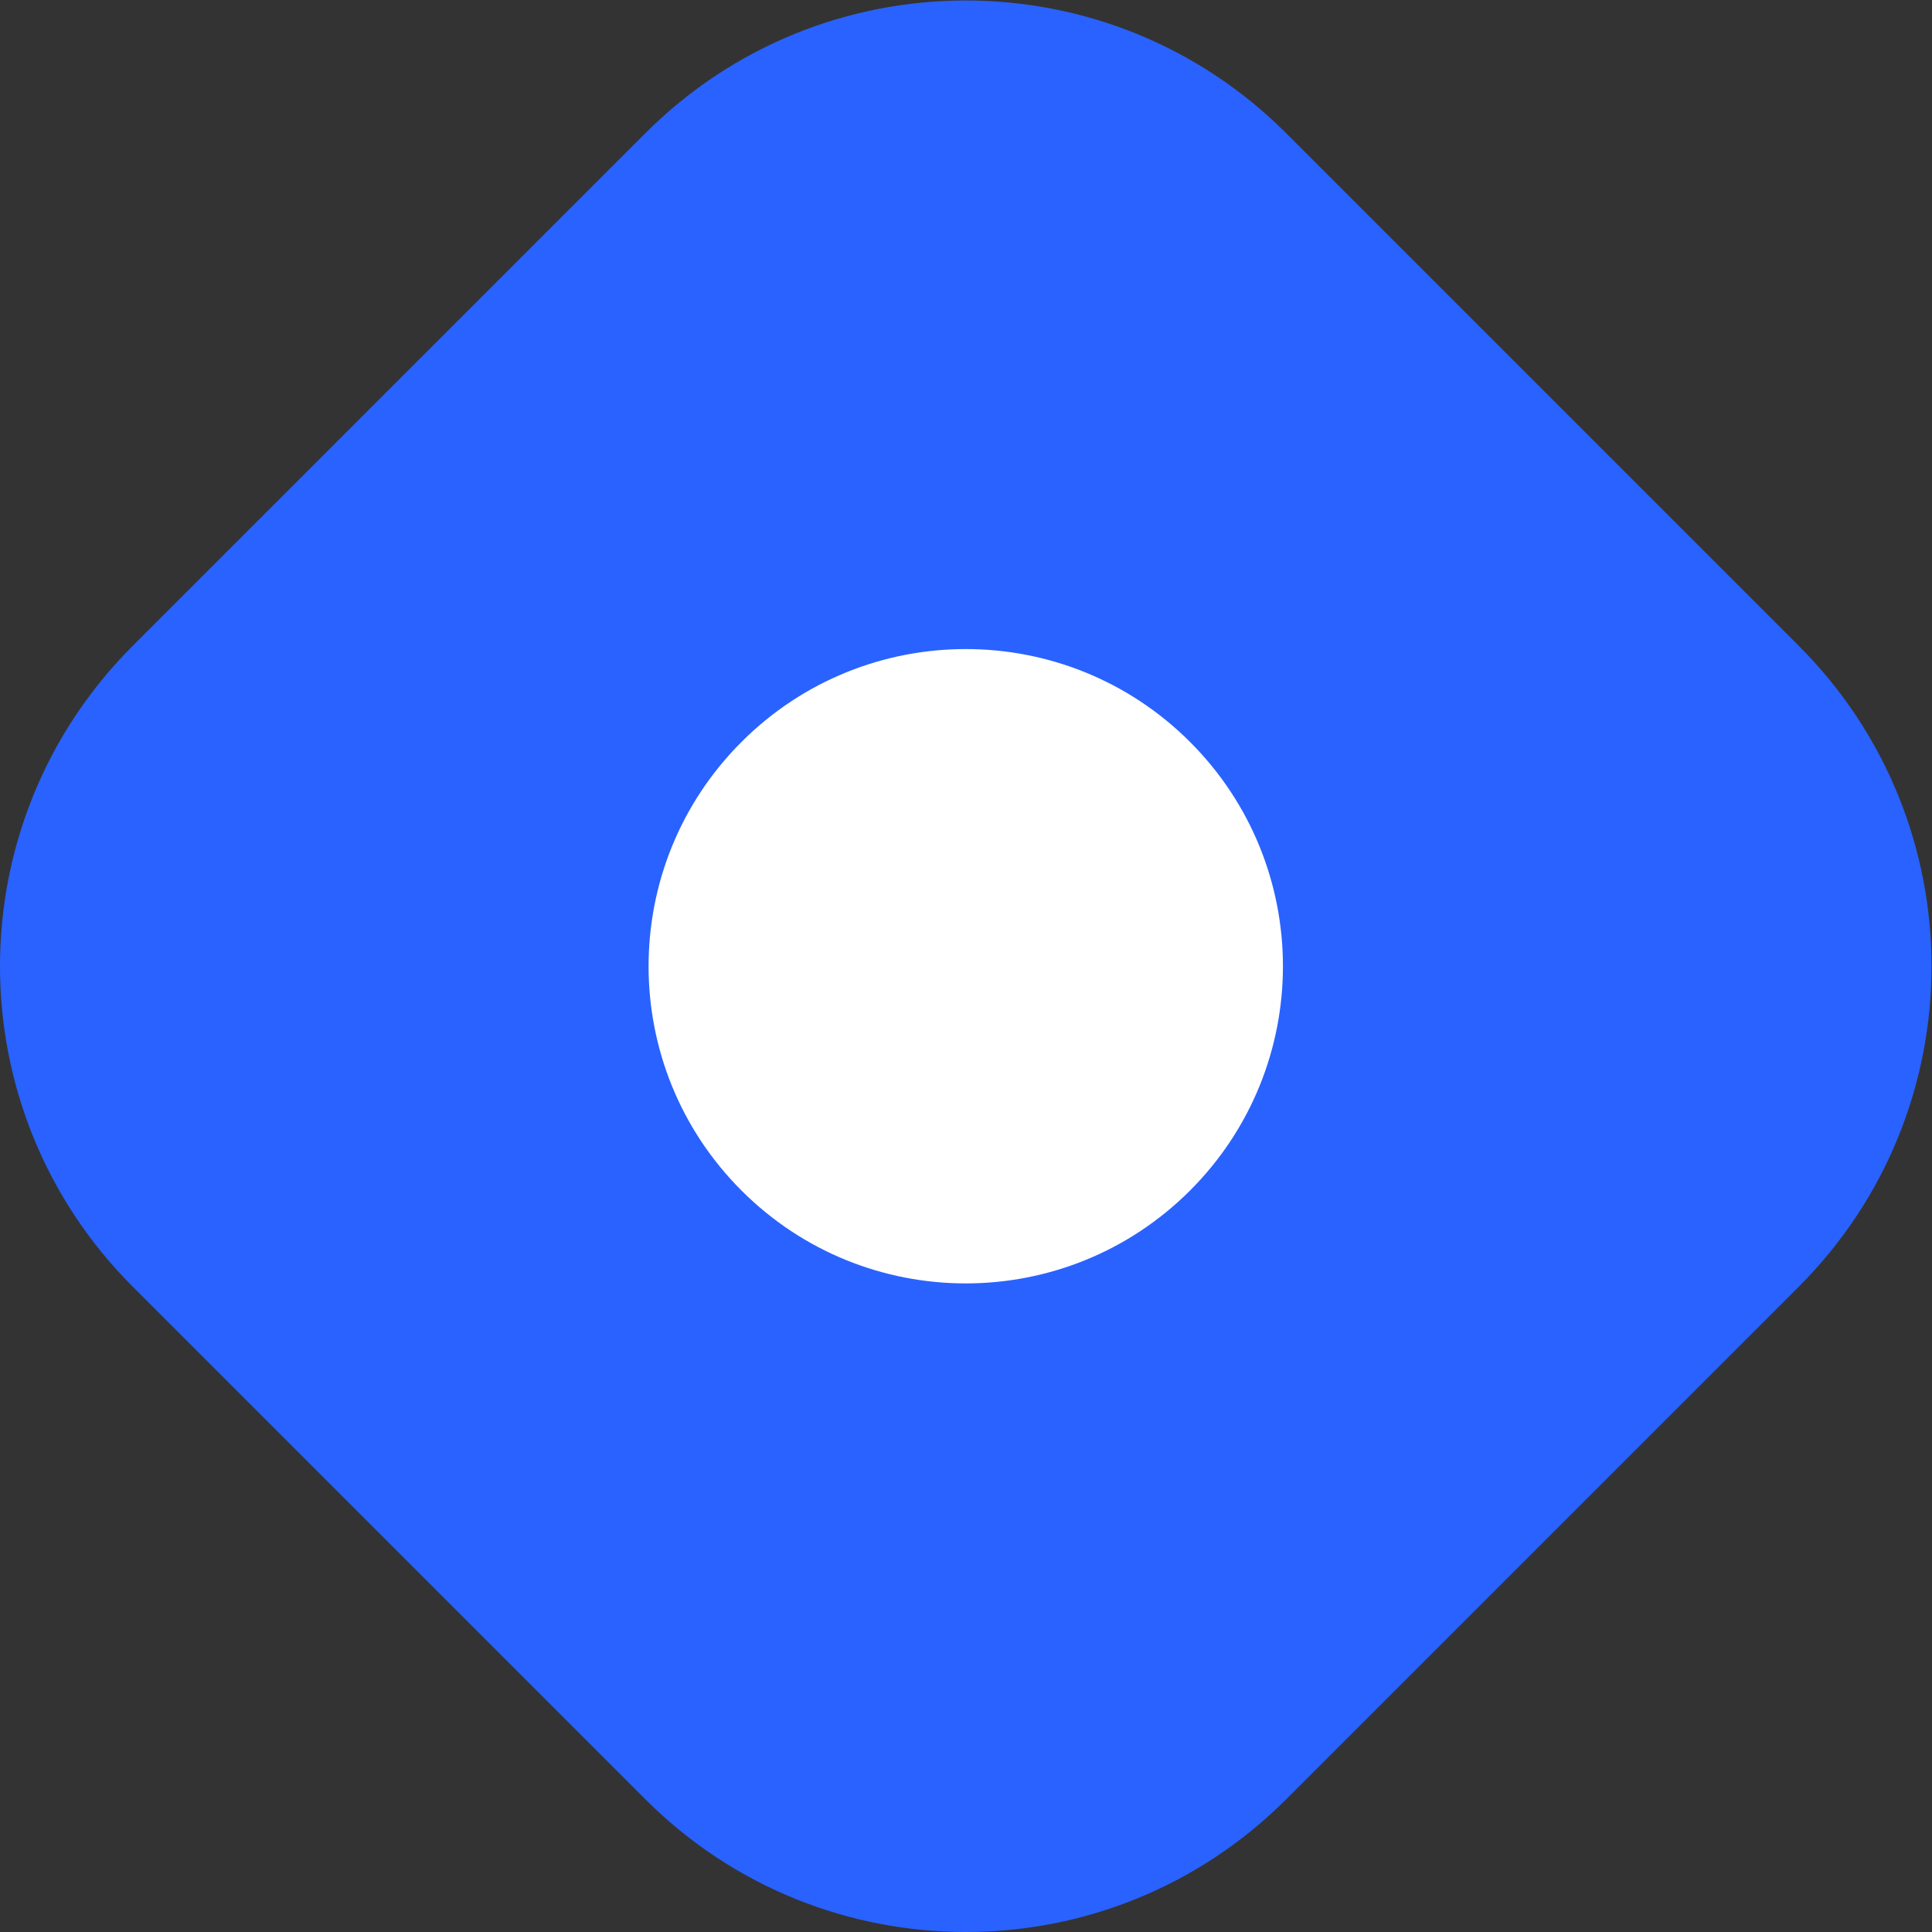
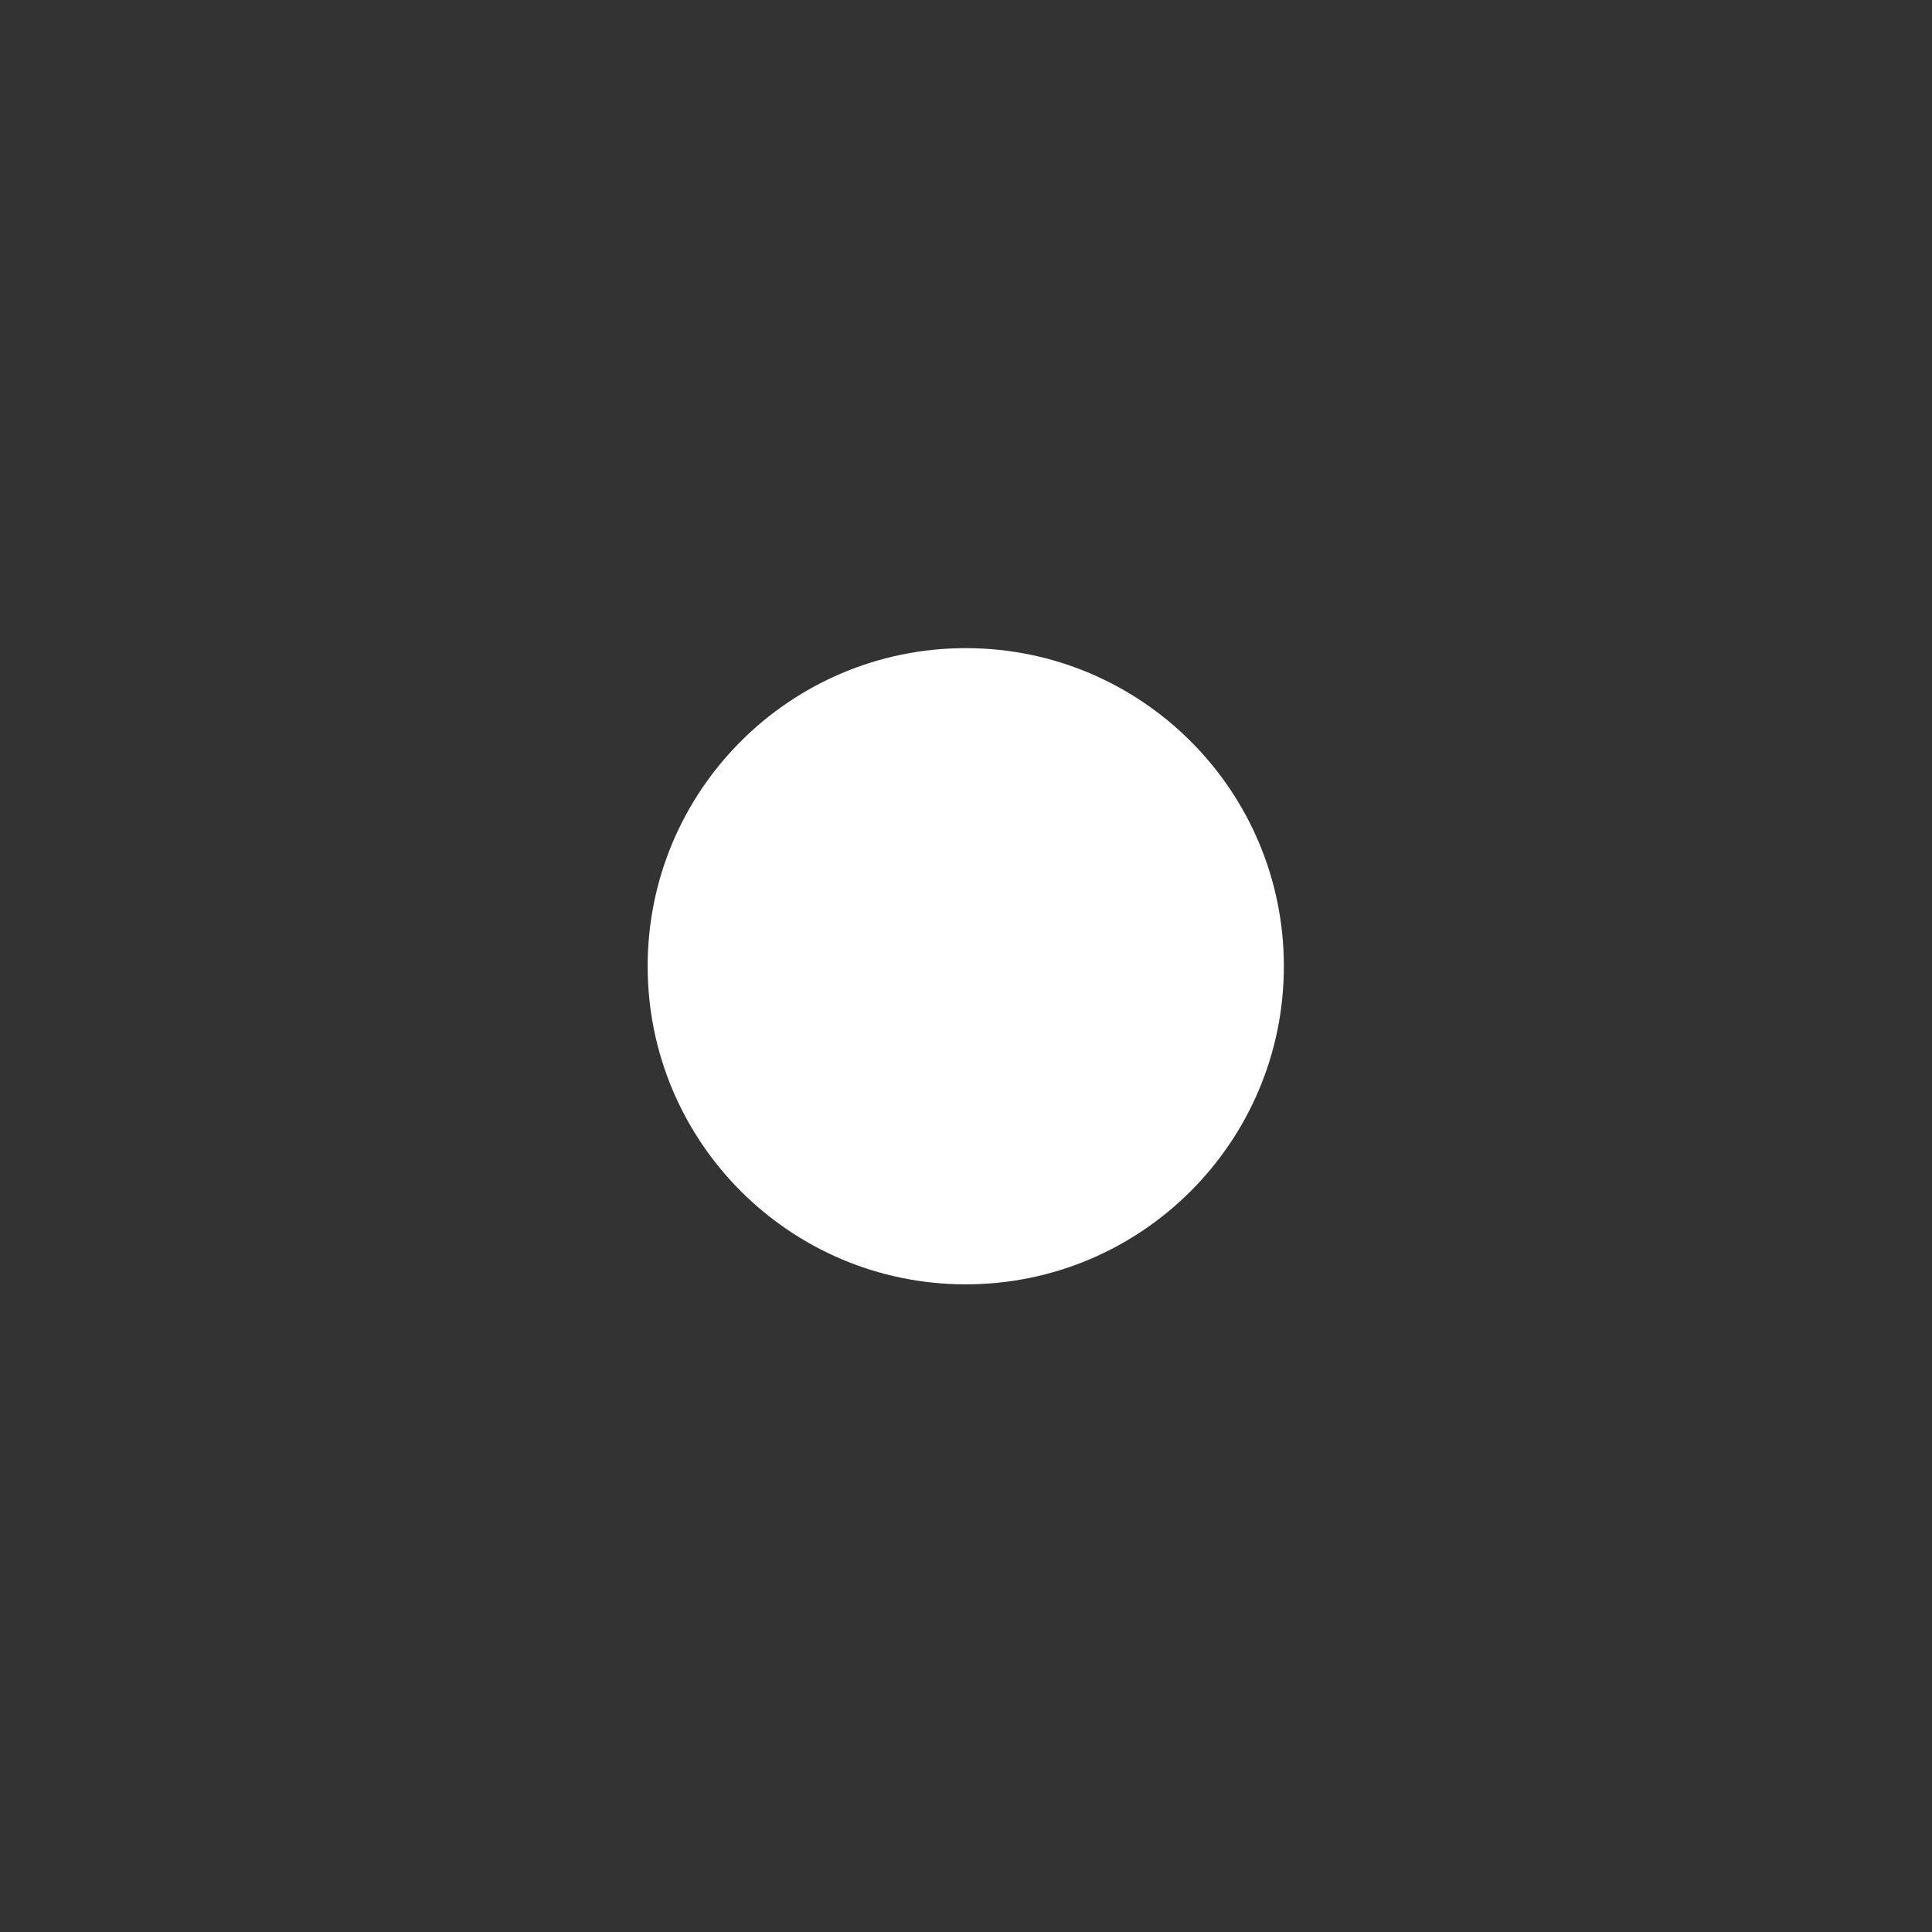
<svg xmlns="http://www.w3.org/2000/svg" viewBox="0 0 449.333 449.333" height="449.333" width="449.333" xml:space="preserve" id="svg2" version="1.1">
  <rect x="0" y="0" width="449.333" height="449.333" fill="#333333" stroke="none" />
  <defs id="defs6" />
  <g transform="matrix(1.333,0,0,-1.333,0,449.333)" id="g10">
    <g transform="translate(113,113)" id="g12">
      <path id="path14" style="fill:#ffffff;fill-opacity:1;fill-rule:nonzero;stroke:none" d="M 0,55.5 C 0,86.152 24.848,111 55.5,111 v 0 C 86.152,111 111,86.152 111,55.5 v 0 C 111,24.848 86.152,0 55.5,0 V 0 C 24.848,0 0,24.848 0,55.5 Z" />
    </g>
    <g transform="translate(0,-15.437)" id="g16">
-       <path id="path18" style="fill:#2962ff;fill-opacity:1;fill-rule:evenodd;stroke:none" d="m 23.155,239.839 c -30.874,-30.874 -30.874,-80.93 0,-111.804 L 112.598,38.592 c 30.874,-30.874 80.93,-30.874 111.804,0 l 89.443,89.443 c 30.874,30.874 30.874,80.93 0,111.804 l -89.443,89.443 c -30.874,30.874 -80.93,30.874 -111.804,0 z M 207.631,144.806 c 21.612,21.612 21.612,56.651 0,78.263 -21.612,21.612 -56.651,21.612 -78.263,0 -21.612,-21.612 -21.612,-56.651 0,-78.263 21.612,-21.612 56.651,-21.612 78.263,0 z" />
-     </g>
+       </g>
  </g>
</svg>